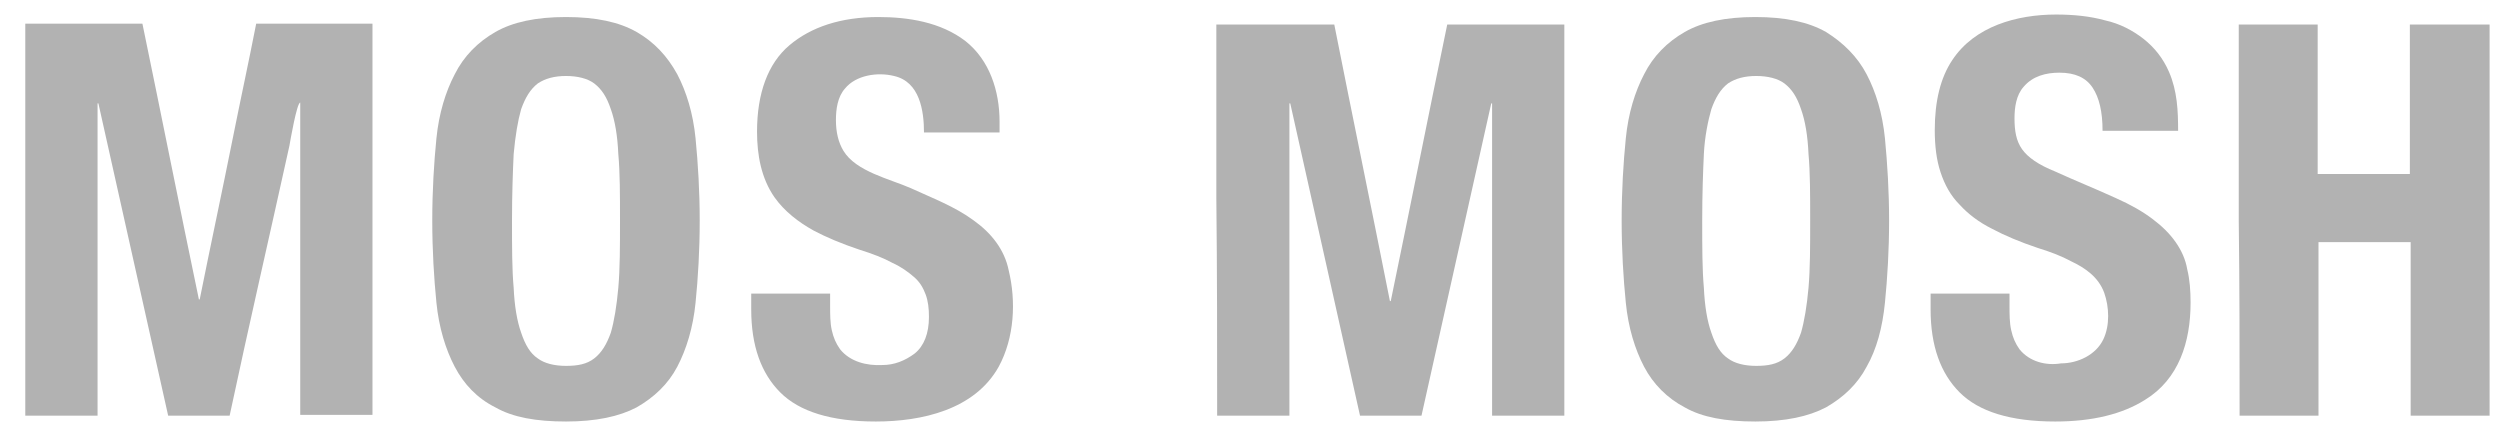
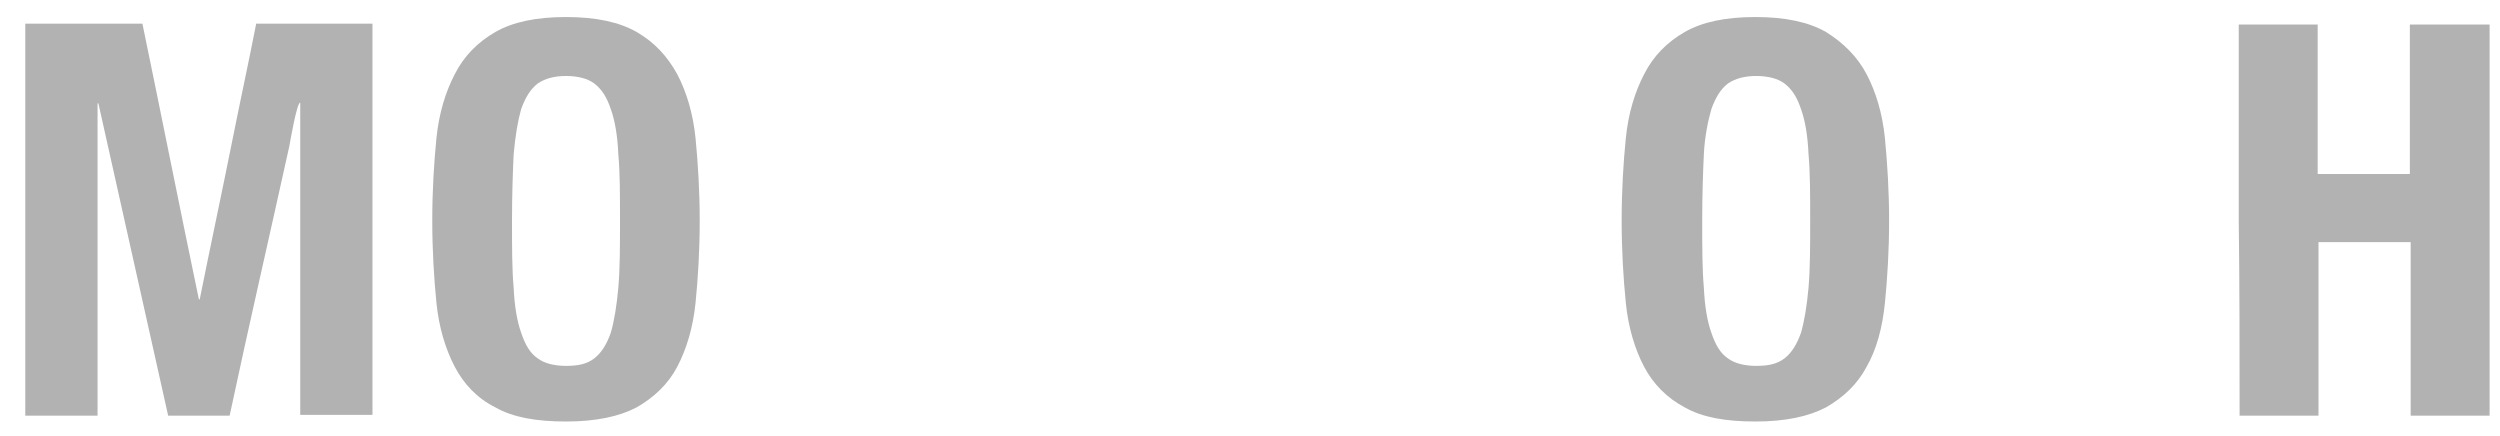
<svg xmlns="http://www.w3.org/2000/svg" width="86" height="15" viewBox="0 0 86 15" fill="none">
-   <path fill-rule="evenodd" clip-rule="evenodd" d="M41.87 14.3C42.528 14.3 43.185 14.3 43.842 14.3C44.013 14.3 44.185 14.3 44.356 14.3C44.356 10.729 44.356 7.129 44.356 3.557H44.385C45.185 7.129 45.985 10.729 46.785 14.3C47.499 14.3 48.185 14.3 48.899 14.3C49.699 10.729 50.499 7.129 51.299 3.557H51.328C51.328 7.129 51.328 10.729 51.328 14.3C52.156 14.3 52.985 14.3 53.813 14.3C53.813 11.814 53.813 9.3 53.813 6.814C53.813 4.814 53.813 2.843 53.813 0.843C52.47 0.843 51.127 0.843 49.785 0.843C49.127 4.014 48.499 7.186 47.842 10.357H47.813C47.185 7.186 46.528 4.014 45.899 0.843C44.899 0.843 43.928 0.843 42.928 0.843C42.585 0.843 42.213 0.843 41.842 0.843C41.842 2.843 41.842 4.814 41.842 6.814C41.87 9.329 41.87 11.814 41.87 14.3Z" fill="#B2B2B2" />
-   <path fill-rule="evenodd" clip-rule="evenodd" d="M69.47 12.014C69.328 11.814 69.242 11.614 69.185 11.357C69.127 11.1 69.127 10.814 69.127 10.5C69.127 10.357 69.127 10.243 69.127 10.1C68.213 10.1 67.328 10.1 66.413 10.1C66.413 10.271 66.413 10.471 66.413 10.643C66.413 11.9 66.756 12.843 67.413 13.5C68.07 14.157 69.156 14.5 70.699 14.5C71.985 14.5 73.013 14.243 73.785 13.757C74.956 13.043 75.356 11.757 75.356 10.414C75.356 10.014 75.328 9.614 75.242 9.271C75.185 8.929 75.042 8.614 74.842 8.329C74.642 8.043 74.385 7.786 74.042 7.529C73.699 7.271 73.299 7.043 72.785 6.814C72.099 6.5 71.385 6.214 70.699 5.9C70.127 5.671 69.756 5.414 69.556 5.129C69.356 4.843 69.299 4.5 69.299 4.071C69.299 3.7 69.356 3.271 69.613 2.986C69.927 2.614 70.385 2.5 70.842 2.5C71.385 2.5 71.756 2.671 71.985 3.014C72.213 3.357 72.328 3.843 72.328 4.5C72.413 4.5 72.528 4.5 72.613 4.5C73.385 4.5 74.156 4.5 74.927 4.5C74.927 3.814 74.899 3.129 74.613 2.471C74.413 2.014 74.127 1.643 73.728 1.329C73.356 1.043 72.927 0.814 72.413 0.7C71.899 0.557 71.328 0.5 70.728 0.5C69.385 0.5 67.927 0.9 67.156 2.071C66.756 2.671 66.556 3.471 66.556 4.471C66.556 5.014 66.613 5.5 66.756 5.929C66.899 6.357 67.099 6.729 67.413 7.043C67.699 7.357 68.07 7.643 68.528 7.871C68.956 8.1 69.499 8.329 70.099 8.529C70.556 8.671 70.927 8.814 71.242 8.986C71.728 9.214 72.185 9.529 72.385 10.071C72.556 10.557 72.585 11.186 72.356 11.671C72.099 12.214 71.47 12.5 70.899 12.5C70.385 12.586 69.813 12.443 69.47 12.014Z" fill="#B2B2B2" />
  <path fill-rule="evenodd" clip-rule="evenodd" d="M77.042 14.3C77.956 14.3 78.842 14.3 79.756 14.3C79.756 12.3 79.756 10.329 79.756 8.329C80.813 8.329 81.87 8.329 82.927 8.329C82.927 10.329 82.927 12.3 82.927 14.3C83.385 14.3 83.813 14.3 84.27 14.3C84.728 14.3 85.185 14.3 85.642 14.3C85.642 12.071 85.642 9.814 85.642 7.586C85.642 5.329 85.642 3.1 85.642 0.843C85.213 0.843 84.785 0.843 84.356 0.843C83.87 0.843 83.385 0.843 82.899 0.843C82.899 2.557 82.899 4.271 82.899 5.986C81.842 5.986 80.785 5.986 79.728 5.986C79.728 4.271 79.728 2.557 79.728 0.843C78.813 0.843 77.927 0.843 77.013 0.843C77.013 3.1 77.013 5.329 77.013 7.586C77.042 9.843 77.042 12.071 77.042 14.3Z" fill="#B2B2B2" />
  <path fill-rule="evenodd" clip-rule="evenodd" d="M64.842 10.414C64.927 9.557 64.985 8.614 64.985 7.586C64.985 6.586 64.927 5.643 64.842 4.757C64.756 3.9 64.528 3.157 64.213 2.557C63.899 1.957 63.413 1.471 62.813 1.1C62.213 0.757 61.413 0.586 60.385 0.586C59.356 0.586 58.556 0.757 57.956 1.1C57.356 1.443 56.87 1.929 56.556 2.557C56.242 3.157 56.013 3.9 55.928 4.757C55.842 5.614 55.785 6.557 55.785 7.586C55.785 8.614 55.842 9.557 55.928 10.414C56.013 11.271 56.242 12.014 56.556 12.614C56.87 13.214 57.356 13.7 57.956 14.014C58.556 14.357 59.356 14.5 60.385 14.5C61.413 14.5 62.213 14.329 62.813 14.014C63.413 13.671 63.899 13.214 64.213 12.614C64.556 12.014 64.756 11.271 64.842 10.414ZM62.213 9.9C62.156 10.529 62.07 11.043 61.956 11.443C61.813 11.843 61.642 12.129 61.385 12.329C61.127 12.529 60.813 12.586 60.413 12.586C60.013 12.586 59.67 12.5 59.442 12.329C59.185 12.157 59.013 11.871 58.87 11.443C58.727 11.043 58.642 10.529 58.613 9.9C58.556 9.271 58.556 8.5 58.556 7.586C58.556 6.671 58.585 5.9 58.613 5.3C58.642 4.7 58.756 4.157 58.87 3.757C59.013 3.357 59.185 3.071 59.442 2.871C59.699 2.7 60.013 2.614 60.413 2.614C60.813 2.614 61.156 2.7 61.385 2.871C61.642 3.071 61.813 3.329 61.956 3.757C62.099 4.157 62.185 4.671 62.213 5.3C62.27 5.929 62.27 6.7 62.27 7.586C62.27 8.471 62.27 9.243 62.213 9.9Z" fill="#B2B2B2" />
  <path fill-rule="evenodd" clip-rule="evenodd" d="M0.87 14.3C1.099 14.3 1.327 14.3 1.556 14.3C2.156 14.3 2.756 14.3 3.356 14.3C3.356 10.729 3.356 7.129 3.356 3.557H3.385C4.185 7.129 4.985 10.729 5.785 14.3C6.499 14.3 7.185 14.3 7.899 14.3C8.556 11.214 9.27 8.129 9.956 5.014C9.985 4.843 10.213 3.529 10.328 3.529C10.328 7.1 10.328 10.7 10.328 14.271C10.785 14.271 11.27 14.271 11.727 14.271C12.07 14.271 12.442 14.271 12.813 14.271C12.813 13.957 12.813 13.643 12.813 13.329C12.813 11.414 12.813 9.471 12.813 7.557C12.813 6.071 12.813 4.586 12.813 3.1C12.813 2.357 12.813 1.586 12.813 0.814C12.613 0.814 12.413 0.814 12.242 0.814C11.099 0.814 9.956 0.814 8.813 0.814C8.556 2.129 8.27 3.443 8.013 4.729C7.642 6.586 7.242 8.443 6.87 10.3H6.842C6.185 7.157 5.556 3.986 4.899 0.814C3.67 0.814 2.47 0.814 1.242 0.814C1.099 0.814 0.985 0.814 0.87 0.814C0.87 1.557 0.87 6.043 0.87 7.529C0.87 9.443 0.87 11.386 0.87 13.3C0.87 13.671 0.87 13.986 0.87 14.3Z" fill="#B2B2B2" />
-   <path fill-rule="evenodd" clip-rule="evenodd" d="M28.899 12.014C28.756 11.814 28.67 11.614 28.613 11.357C28.556 11.1 28.556 10.814 28.556 10.5C28.556 10.357 28.556 10.243 28.556 10.1C27.642 10.1 26.756 10.1 25.842 10.1C25.842 10.271 25.842 10.471 25.842 10.643C25.842 11.9 26.185 12.843 26.842 13.5C27.499 14.157 28.585 14.5 30.128 14.5C31.699 14.5 33.528 14.1 34.356 12.614C34.899 11.614 34.956 10.357 34.699 9.3C34.556 8.586 34.099 8.014 33.499 7.586C32.842 7.1 32.07 6.814 31.328 6.471C30.613 6.157 29.442 5.9 29.013 5.186C28.842 4.9 28.756 4.557 28.756 4.129C28.756 3.757 28.813 3.329 29.07 3.043C29.442 2.586 30.185 2.471 30.756 2.614C31.642 2.814 31.785 3.814 31.785 4.557C32.67 4.557 33.528 4.557 34.385 4.557C34.385 4.414 34.385 4.3 34.385 4.186C34.385 3.129 34.042 2.071 33.213 1.414C32.356 0.757 31.242 0.586 30.213 0.586C28.927 0.586 27.899 0.929 27.156 1.557C26.413 2.186 26.042 3.214 26.042 4.529C26.042 5.329 26.185 6.129 26.642 6.786C26.985 7.271 27.47 7.643 27.985 7.929C28.413 8.157 28.956 8.386 29.556 8.586C30.013 8.729 30.385 8.871 30.699 9.043C31.013 9.186 31.242 9.357 31.442 9.529C31.642 9.7 31.756 9.9 31.842 10.129C31.927 10.357 31.956 10.614 31.956 10.9C31.956 11.471 31.785 11.9 31.47 12.157C31.128 12.414 30.756 12.557 30.356 12.557C29.813 12.586 29.242 12.443 28.899 12.014Z" fill="#B2B2B2" />
  <path fill-rule="evenodd" clip-rule="evenodd" d="M21.899 1.1C21.299 0.757 20.499 0.586 19.47 0.586C18.442 0.586 17.642 0.757 17.042 1.1C16.442 1.443 15.956 1.929 15.642 2.557C15.328 3.157 15.099 3.9 15.013 4.757C14.928 5.614 14.87 6.557 14.87 7.586C14.87 8.614 14.928 9.557 15.013 10.414C15.099 11.271 15.328 12.014 15.642 12.614C15.956 13.214 16.413 13.7 17.042 14.014C17.642 14.357 18.442 14.5 19.47 14.5C20.499 14.5 21.299 14.329 21.899 14.014C22.499 13.671 22.985 13.214 23.299 12.614C23.613 12.014 23.842 11.271 23.927 10.414C24.013 9.557 24.07 8.614 24.07 7.586C24.07 6.586 24.013 5.643 23.927 4.757C23.842 3.9 23.613 3.157 23.299 2.557C22.956 1.929 22.499 1.443 21.899 1.1ZM21.27 9.9C21.213 10.529 21.128 11.043 21.013 11.443C20.87 11.843 20.699 12.129 20.442 12.329C20.185 12.529 19.87 12.586 19.47 12.586C19.07 12.586 18.727 12.5 18.499 12.329C18.242 12.157 18.07 11.871 17.927 11.443C17.785 11.043 17.699 10.529 17.67 9.9C17.613 9.271 17.613 8.5 17.613 7.586C17.613 6.671 17.642 5.9 17.67 5.3C17.727 4.671 17.813 4.157 17.927 3.757C18.07 3.357 18.242 3.071 18.499 2.871C18.756 2.7 19.07 2.614 19.47 2.614C19.87 2.614 20.213 2.7 20.442 2.871C20.699 3.071 20.87 3.329 21.013 3.757C21.156 4.157 21.242 4.671 21.27 5.3C21.328 5.929 21.328 6.7 21.328 7.586C21.328 8.471 21.328 9.243 21.27 9.9Z" fill="#B2B2B2" />
</svg>